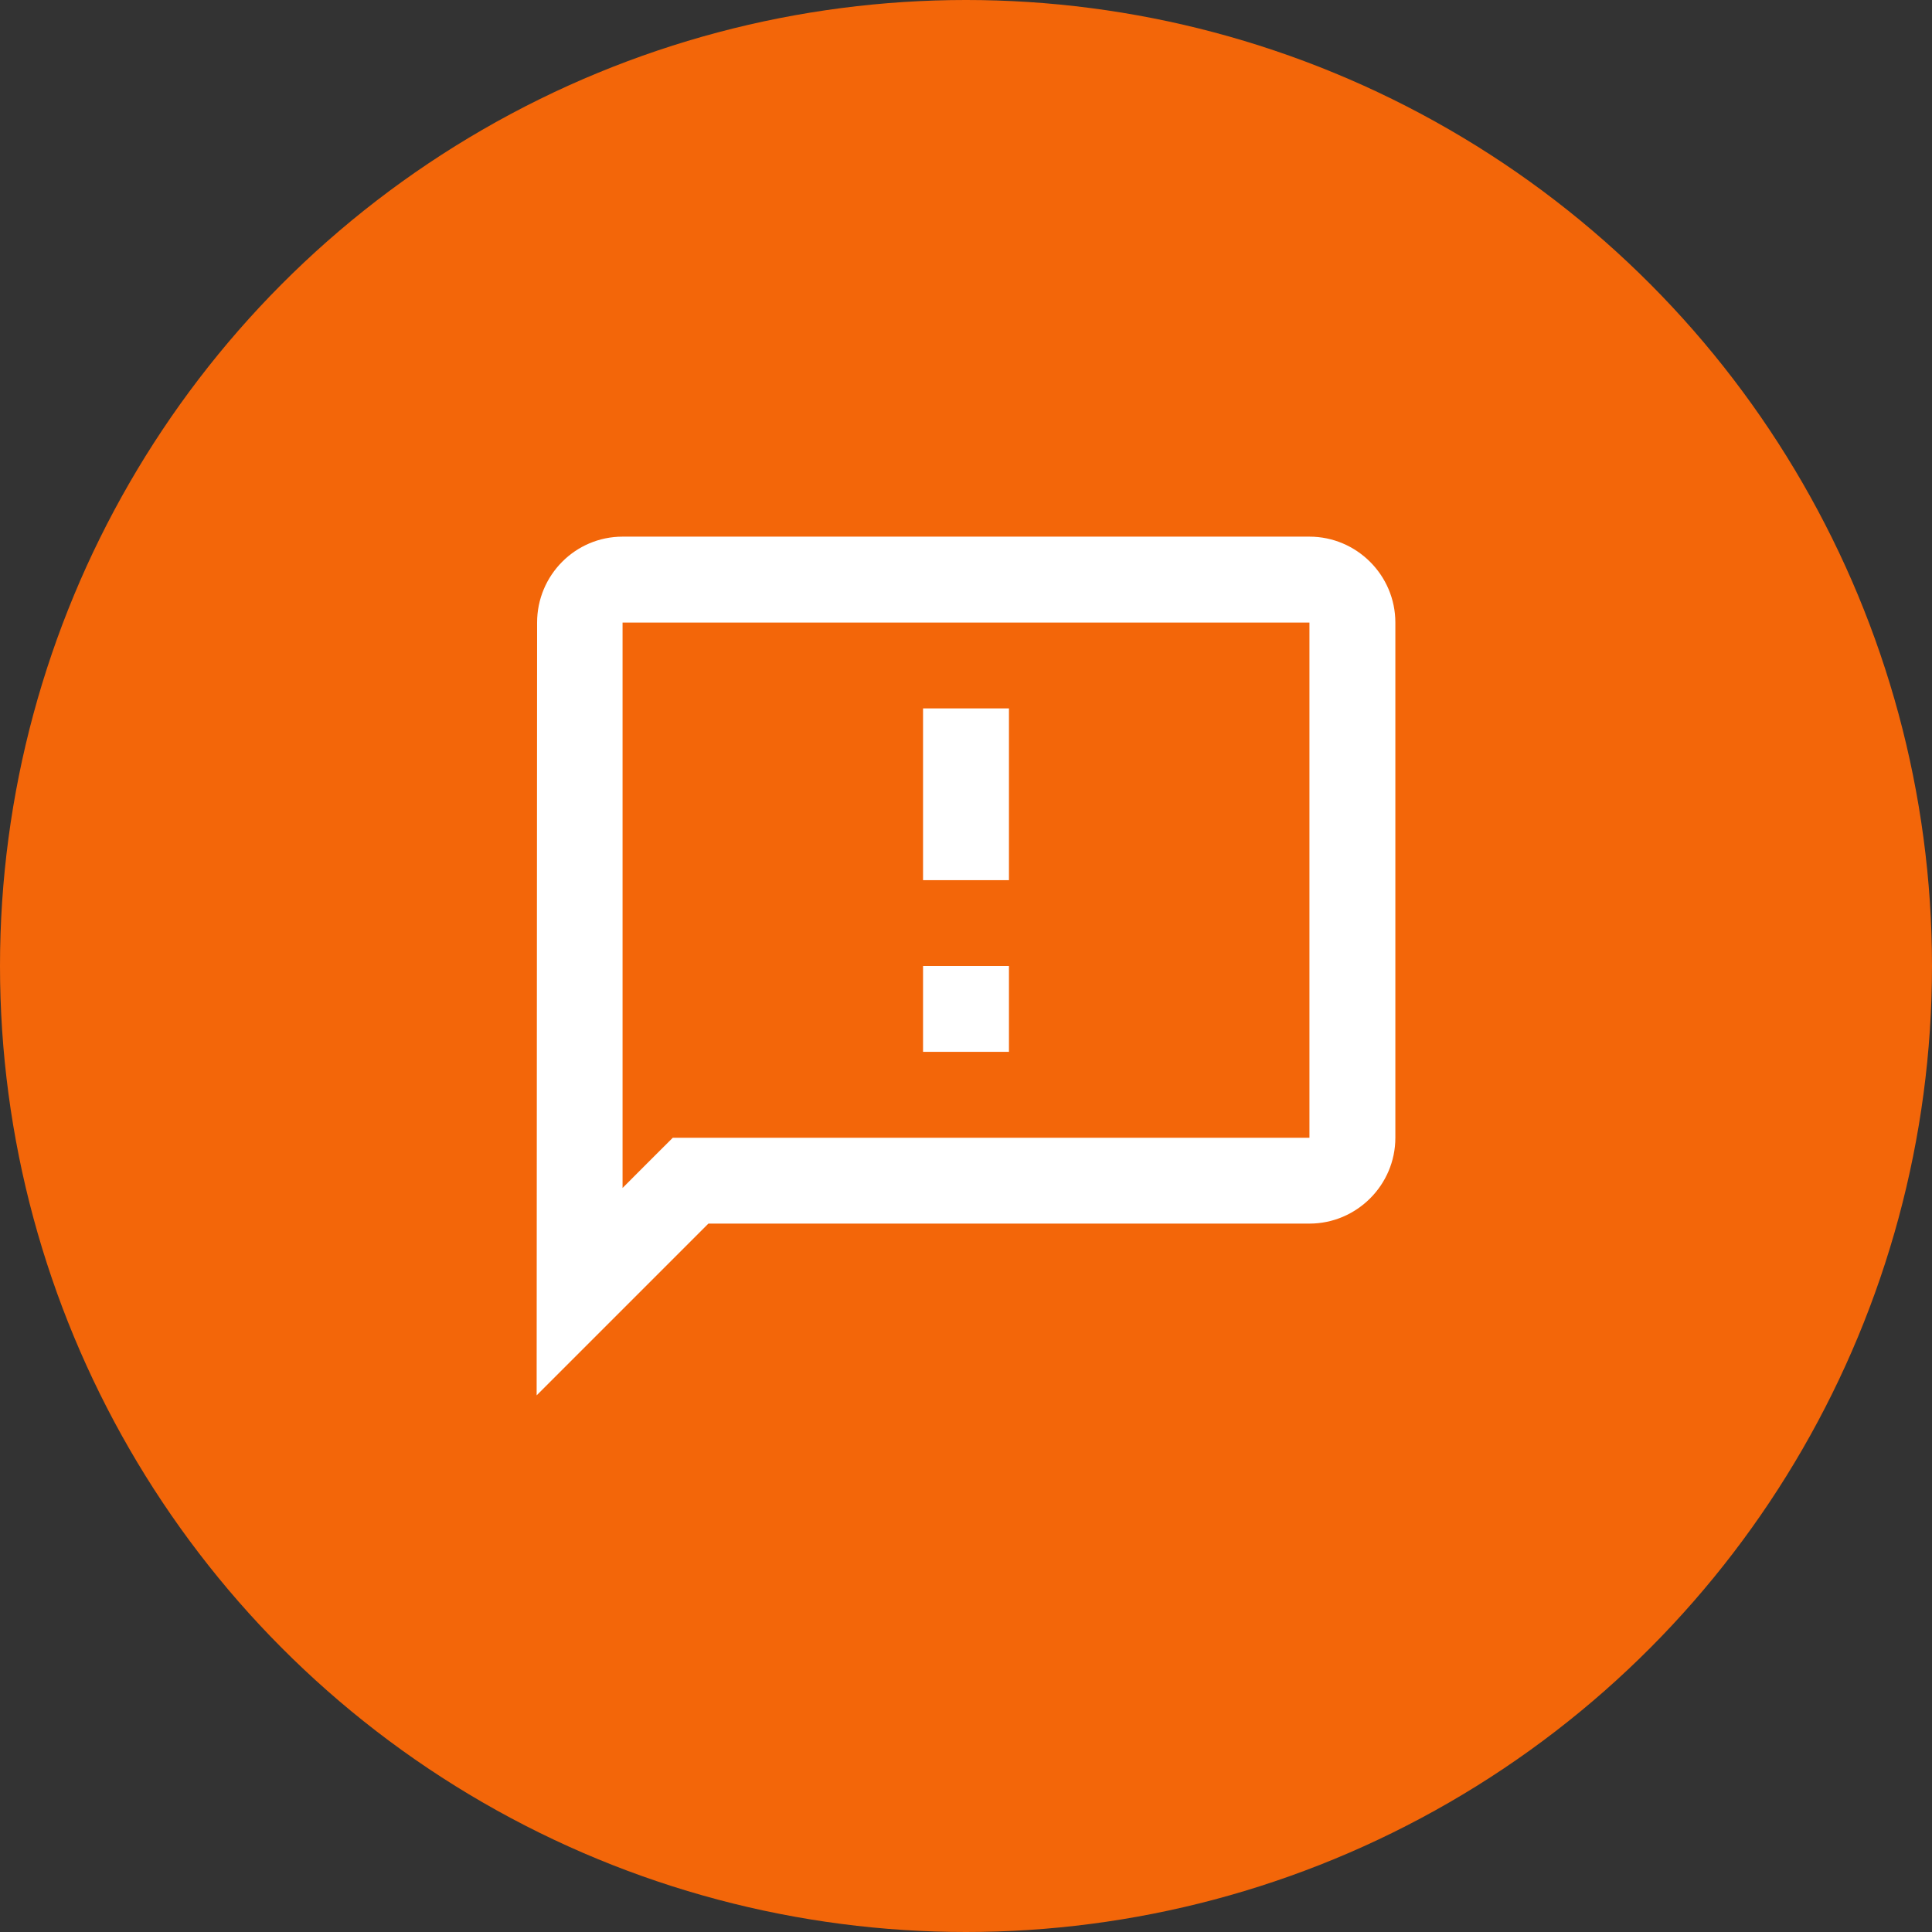
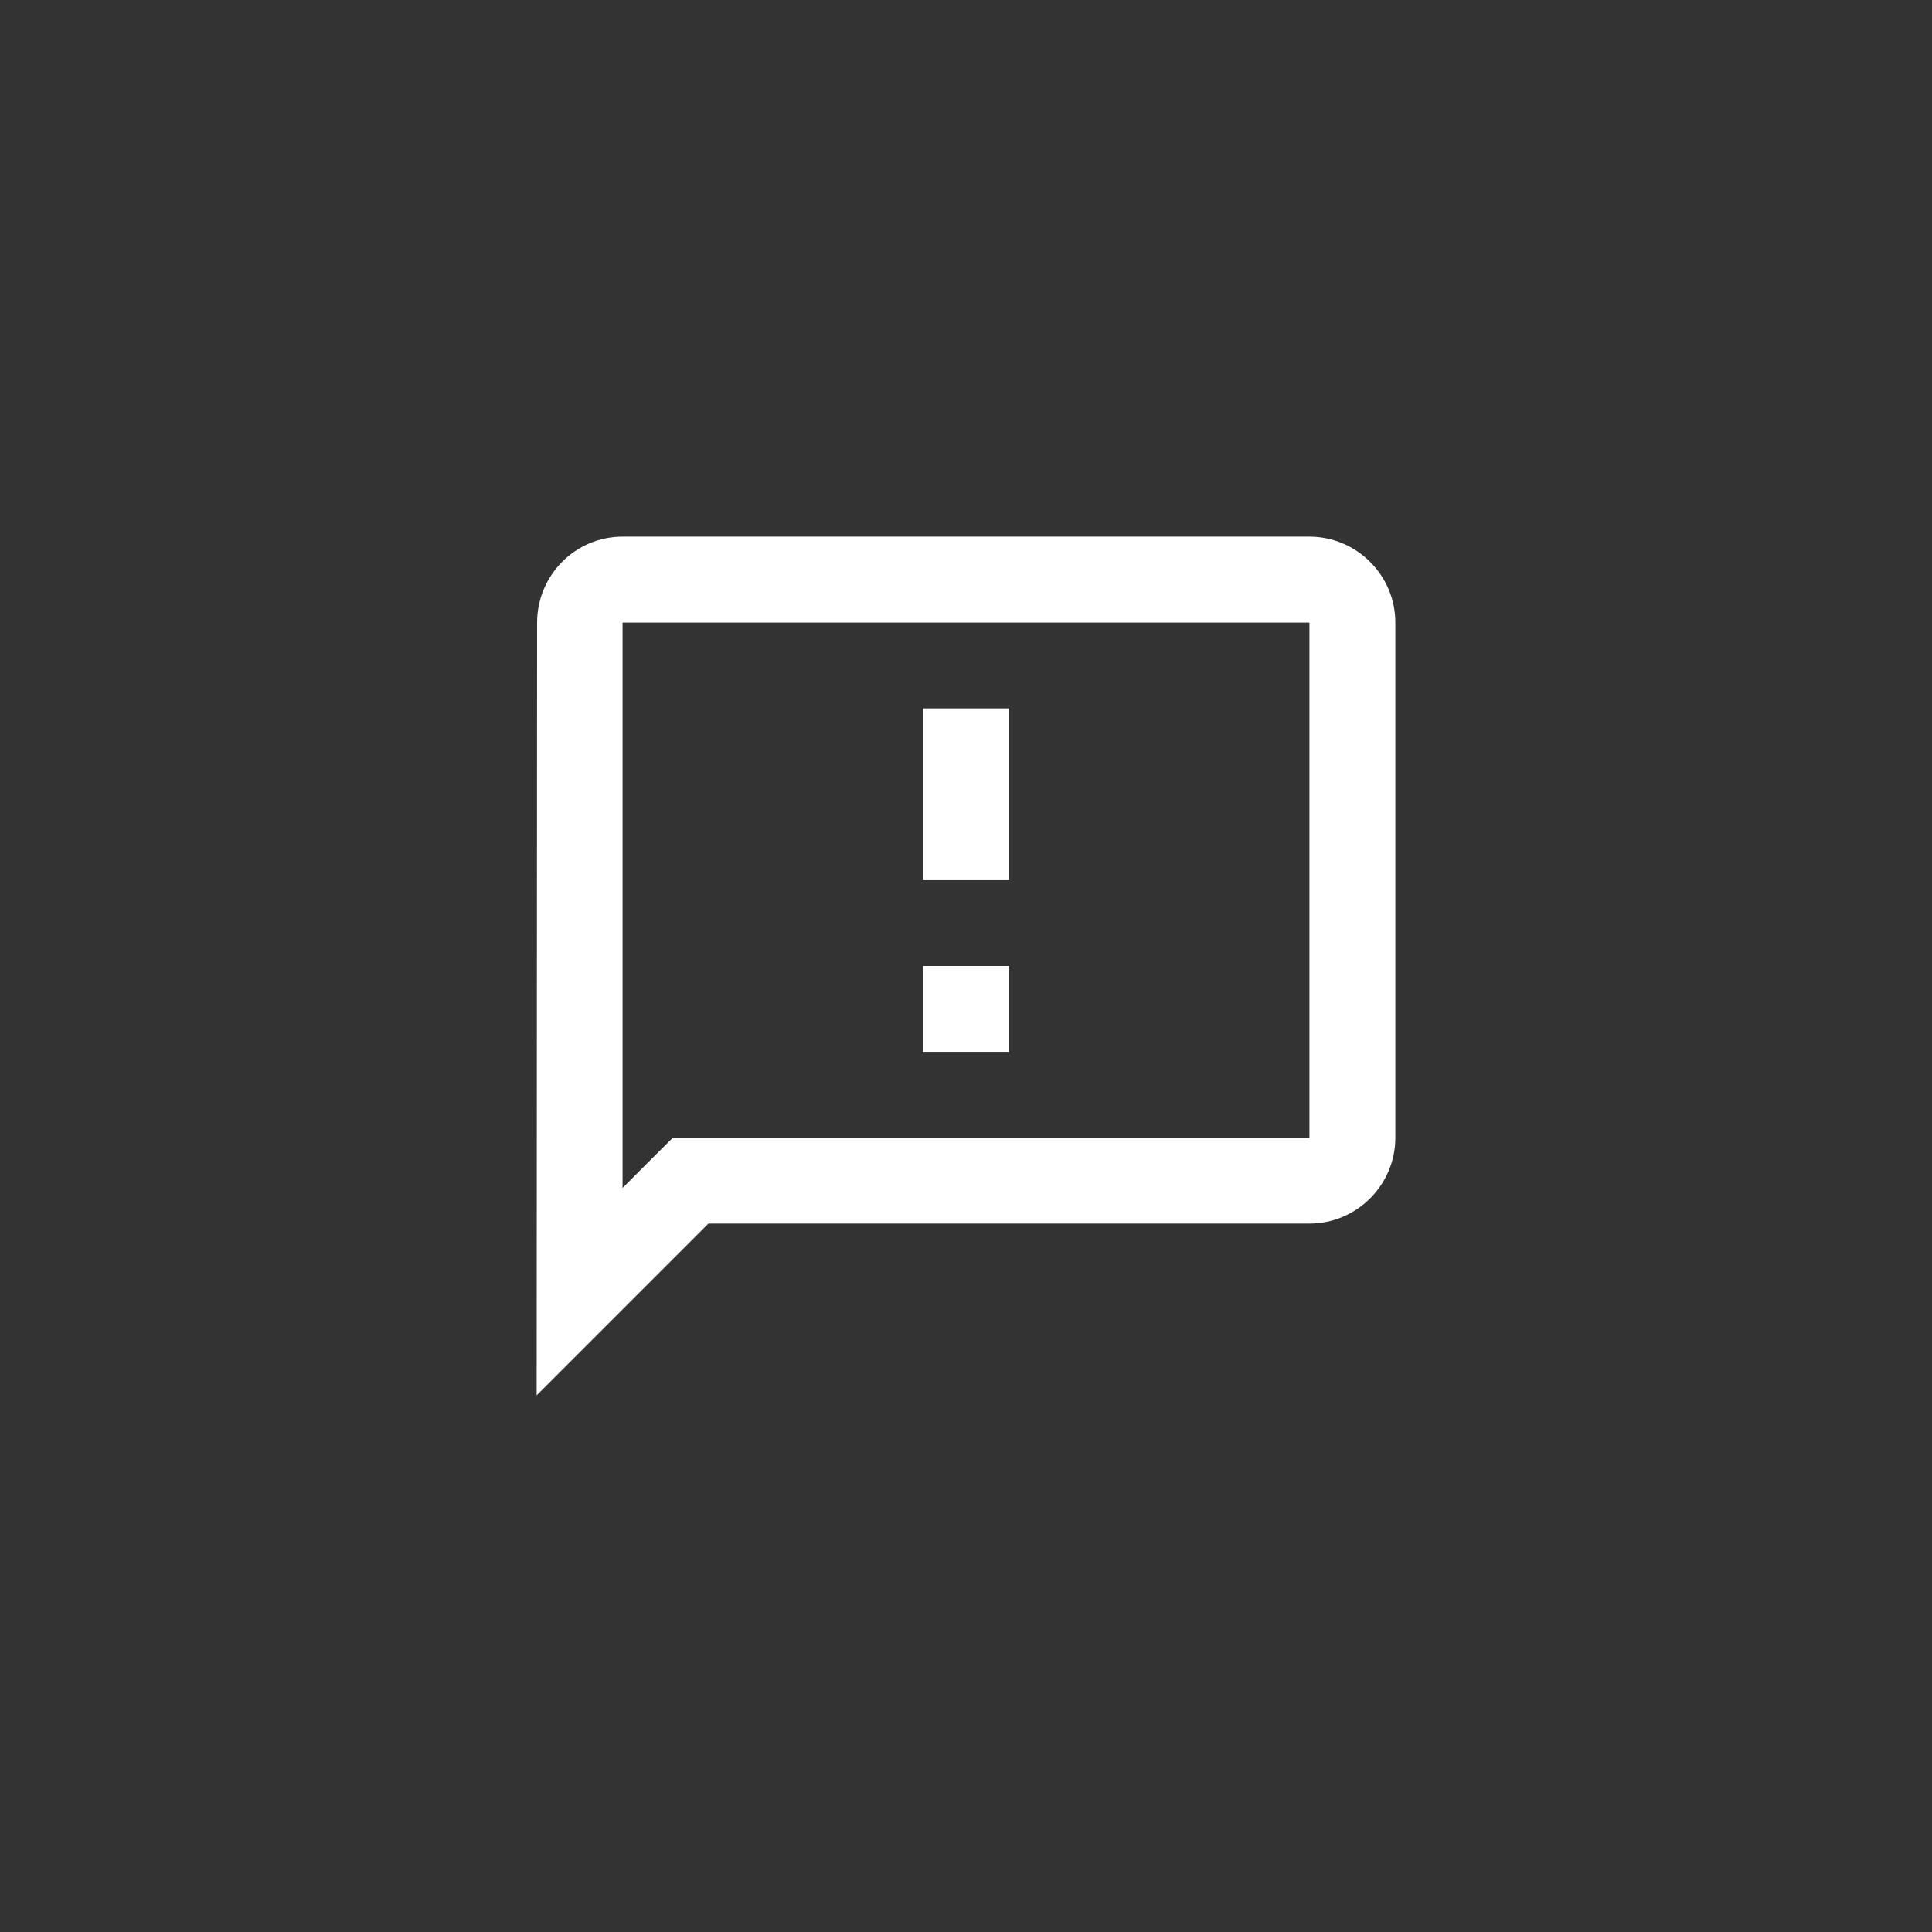
<svg xmlns="http://www.w3.org/2000/svg" width="30" height="30" viewBox="0 0 30 30" fill="none">
  <rect x="0" y="0" width="30" height="30" fill="#333333" stroke="none" />
-   <circle cx="15" cy="15" r="15" fill="#F36609" />
-   <path d="M20.333 8.333H9.667C8.933 8.333 8.34 8.933 8.34 9.667L8.333 21.667L11 19H20.333C21.067 19 21.667 18.4 21.667 17.667V9.667C21.667 8.933 21.067 8.333 20.333 8.333ZM20.333 17.667H10.447L10.053 18.06L9.667 18.447V9.667H20.333V17.667ZM14.333 15H15.667V16.333H14.333V15ZM14.333 11H15.667V13.667H14.333V11Z" fill="white" />
+   <path d="M20.333 8.333H9.667C8.933 8.333 8.34 8.933 8.34 9.667L8.333 21.667L11 19H20.333C21.067 19 21.667 18.4 21.667 17.667V9.667C21.667 8.933 21.067 8.333 20.333 8.333ZM20.333 17.667H10.447L10.053 18.06L9.667 18.447V9.667H20.333ZM14.333 15H15.667V16.333H14.333V15ZM14.333 11H15.667V13.667H14.333V11Z" fill="white" />
</svg>